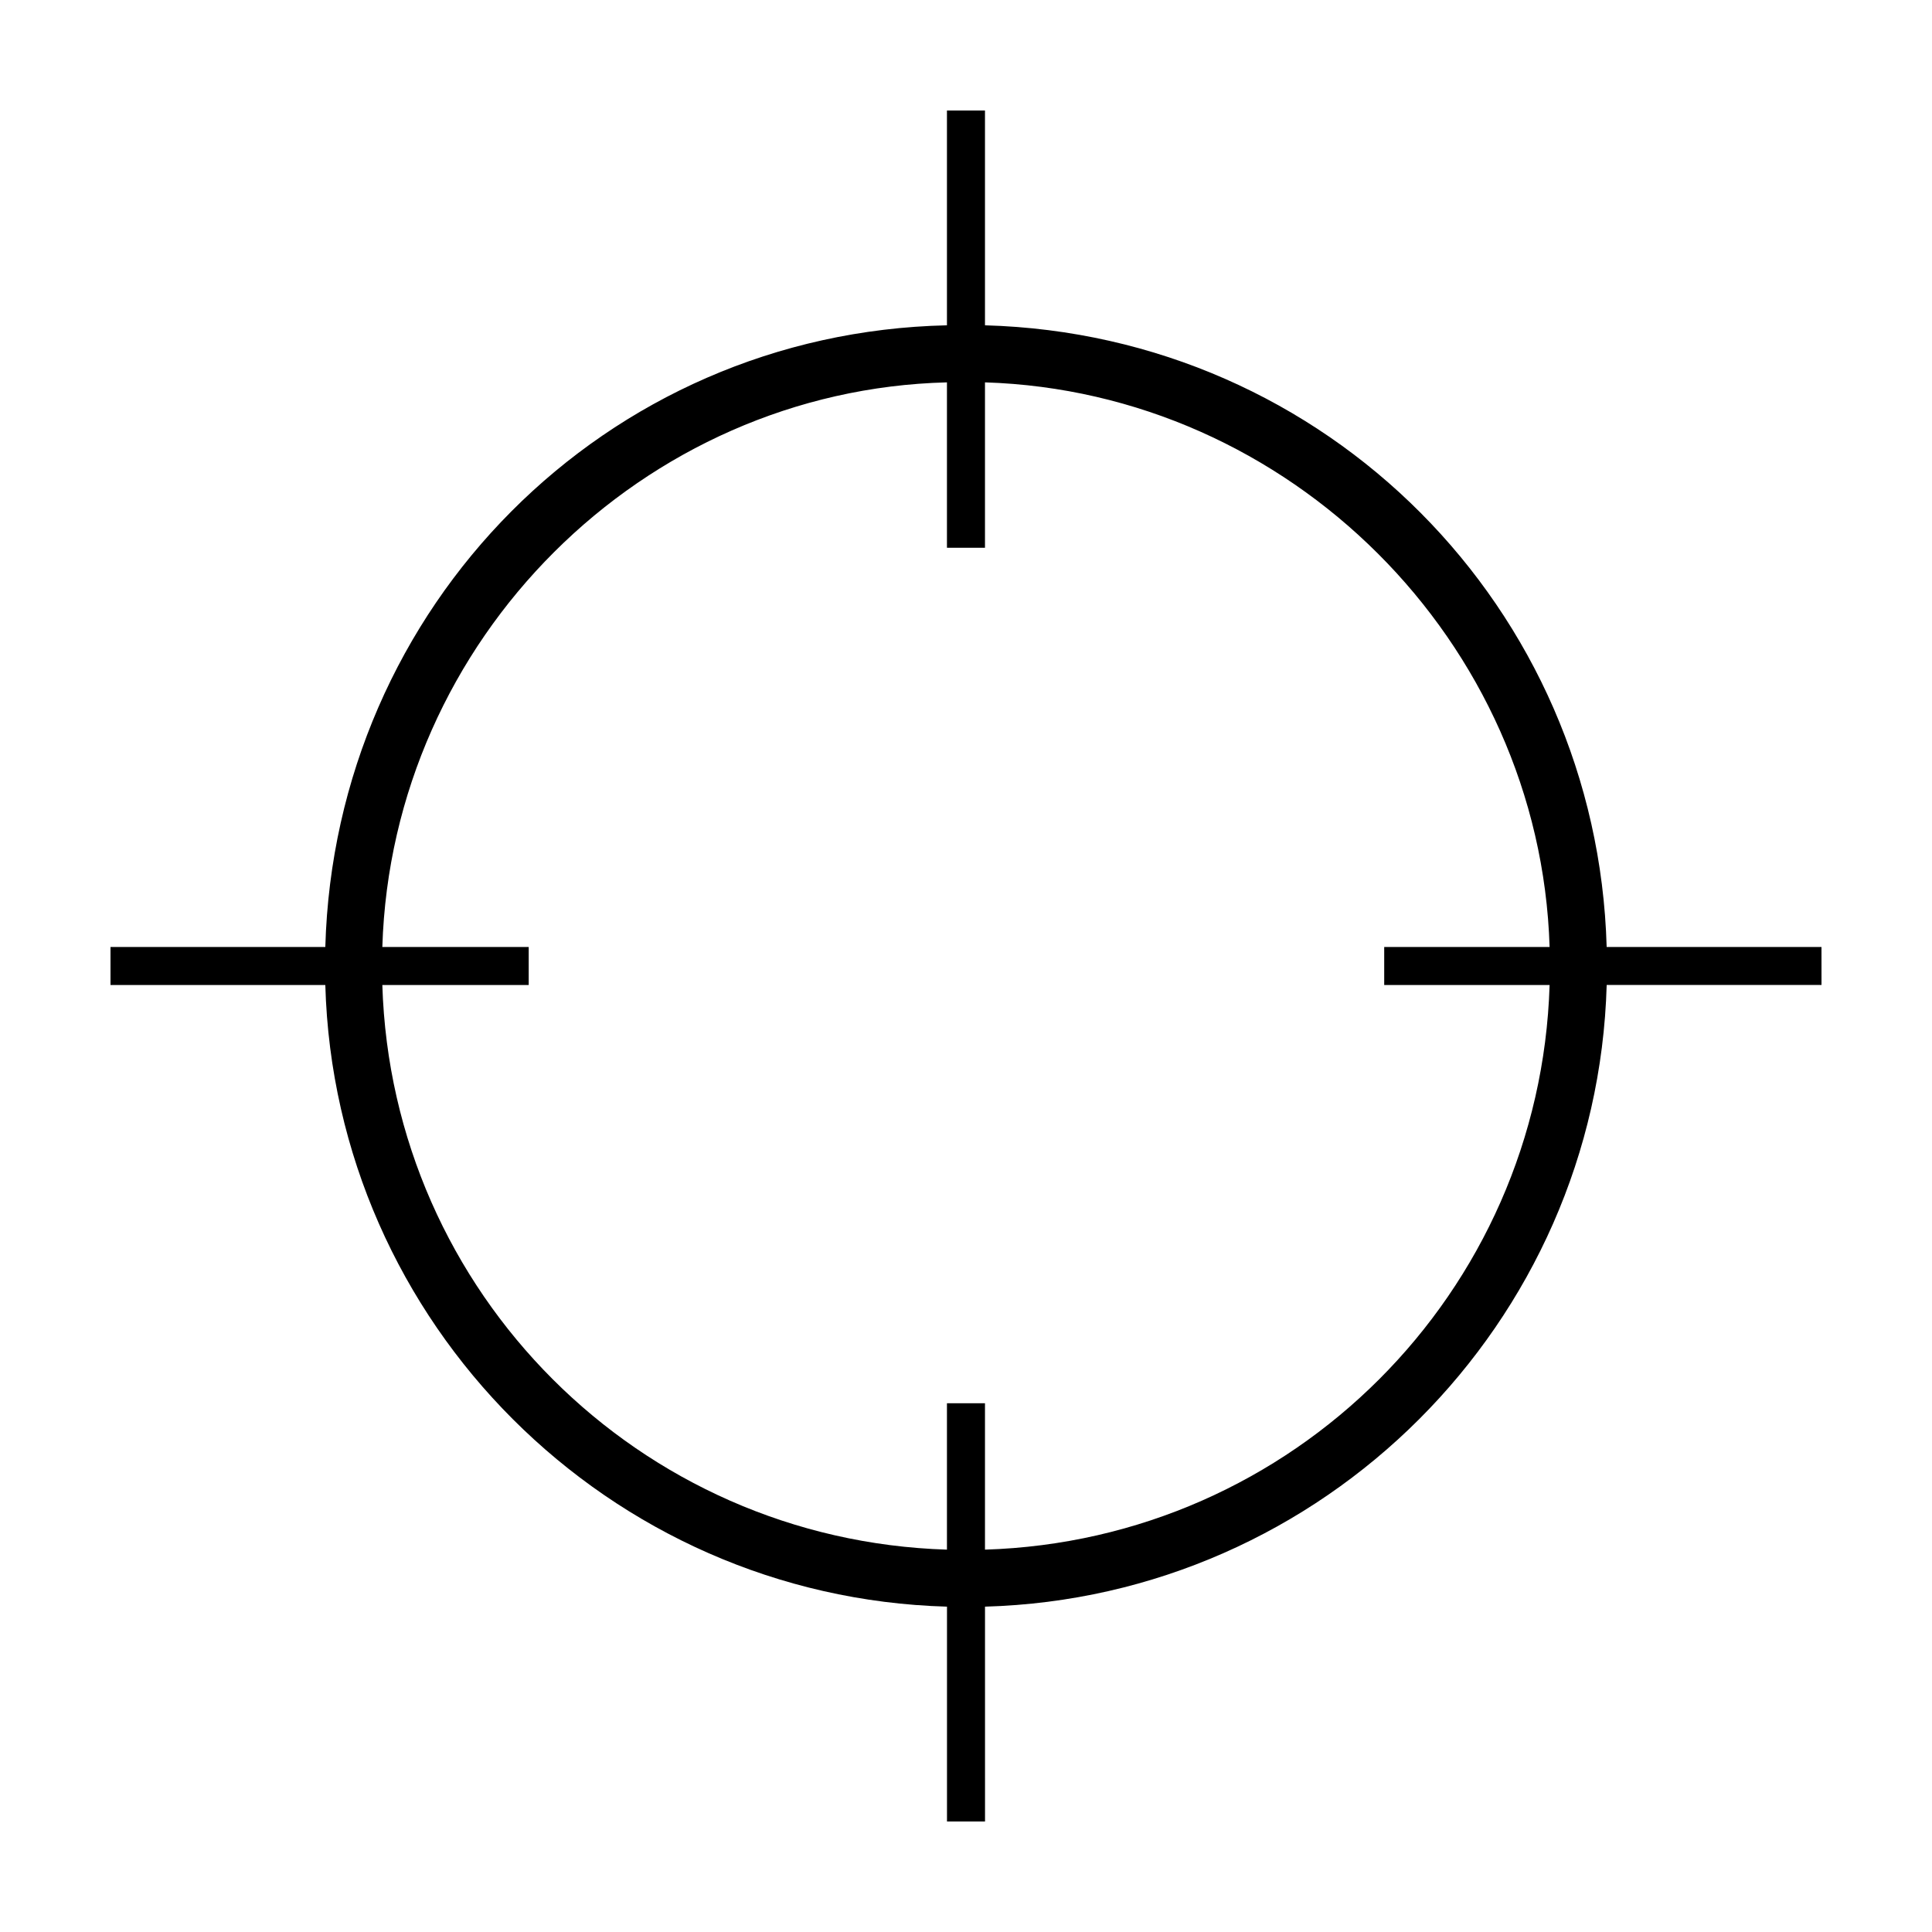
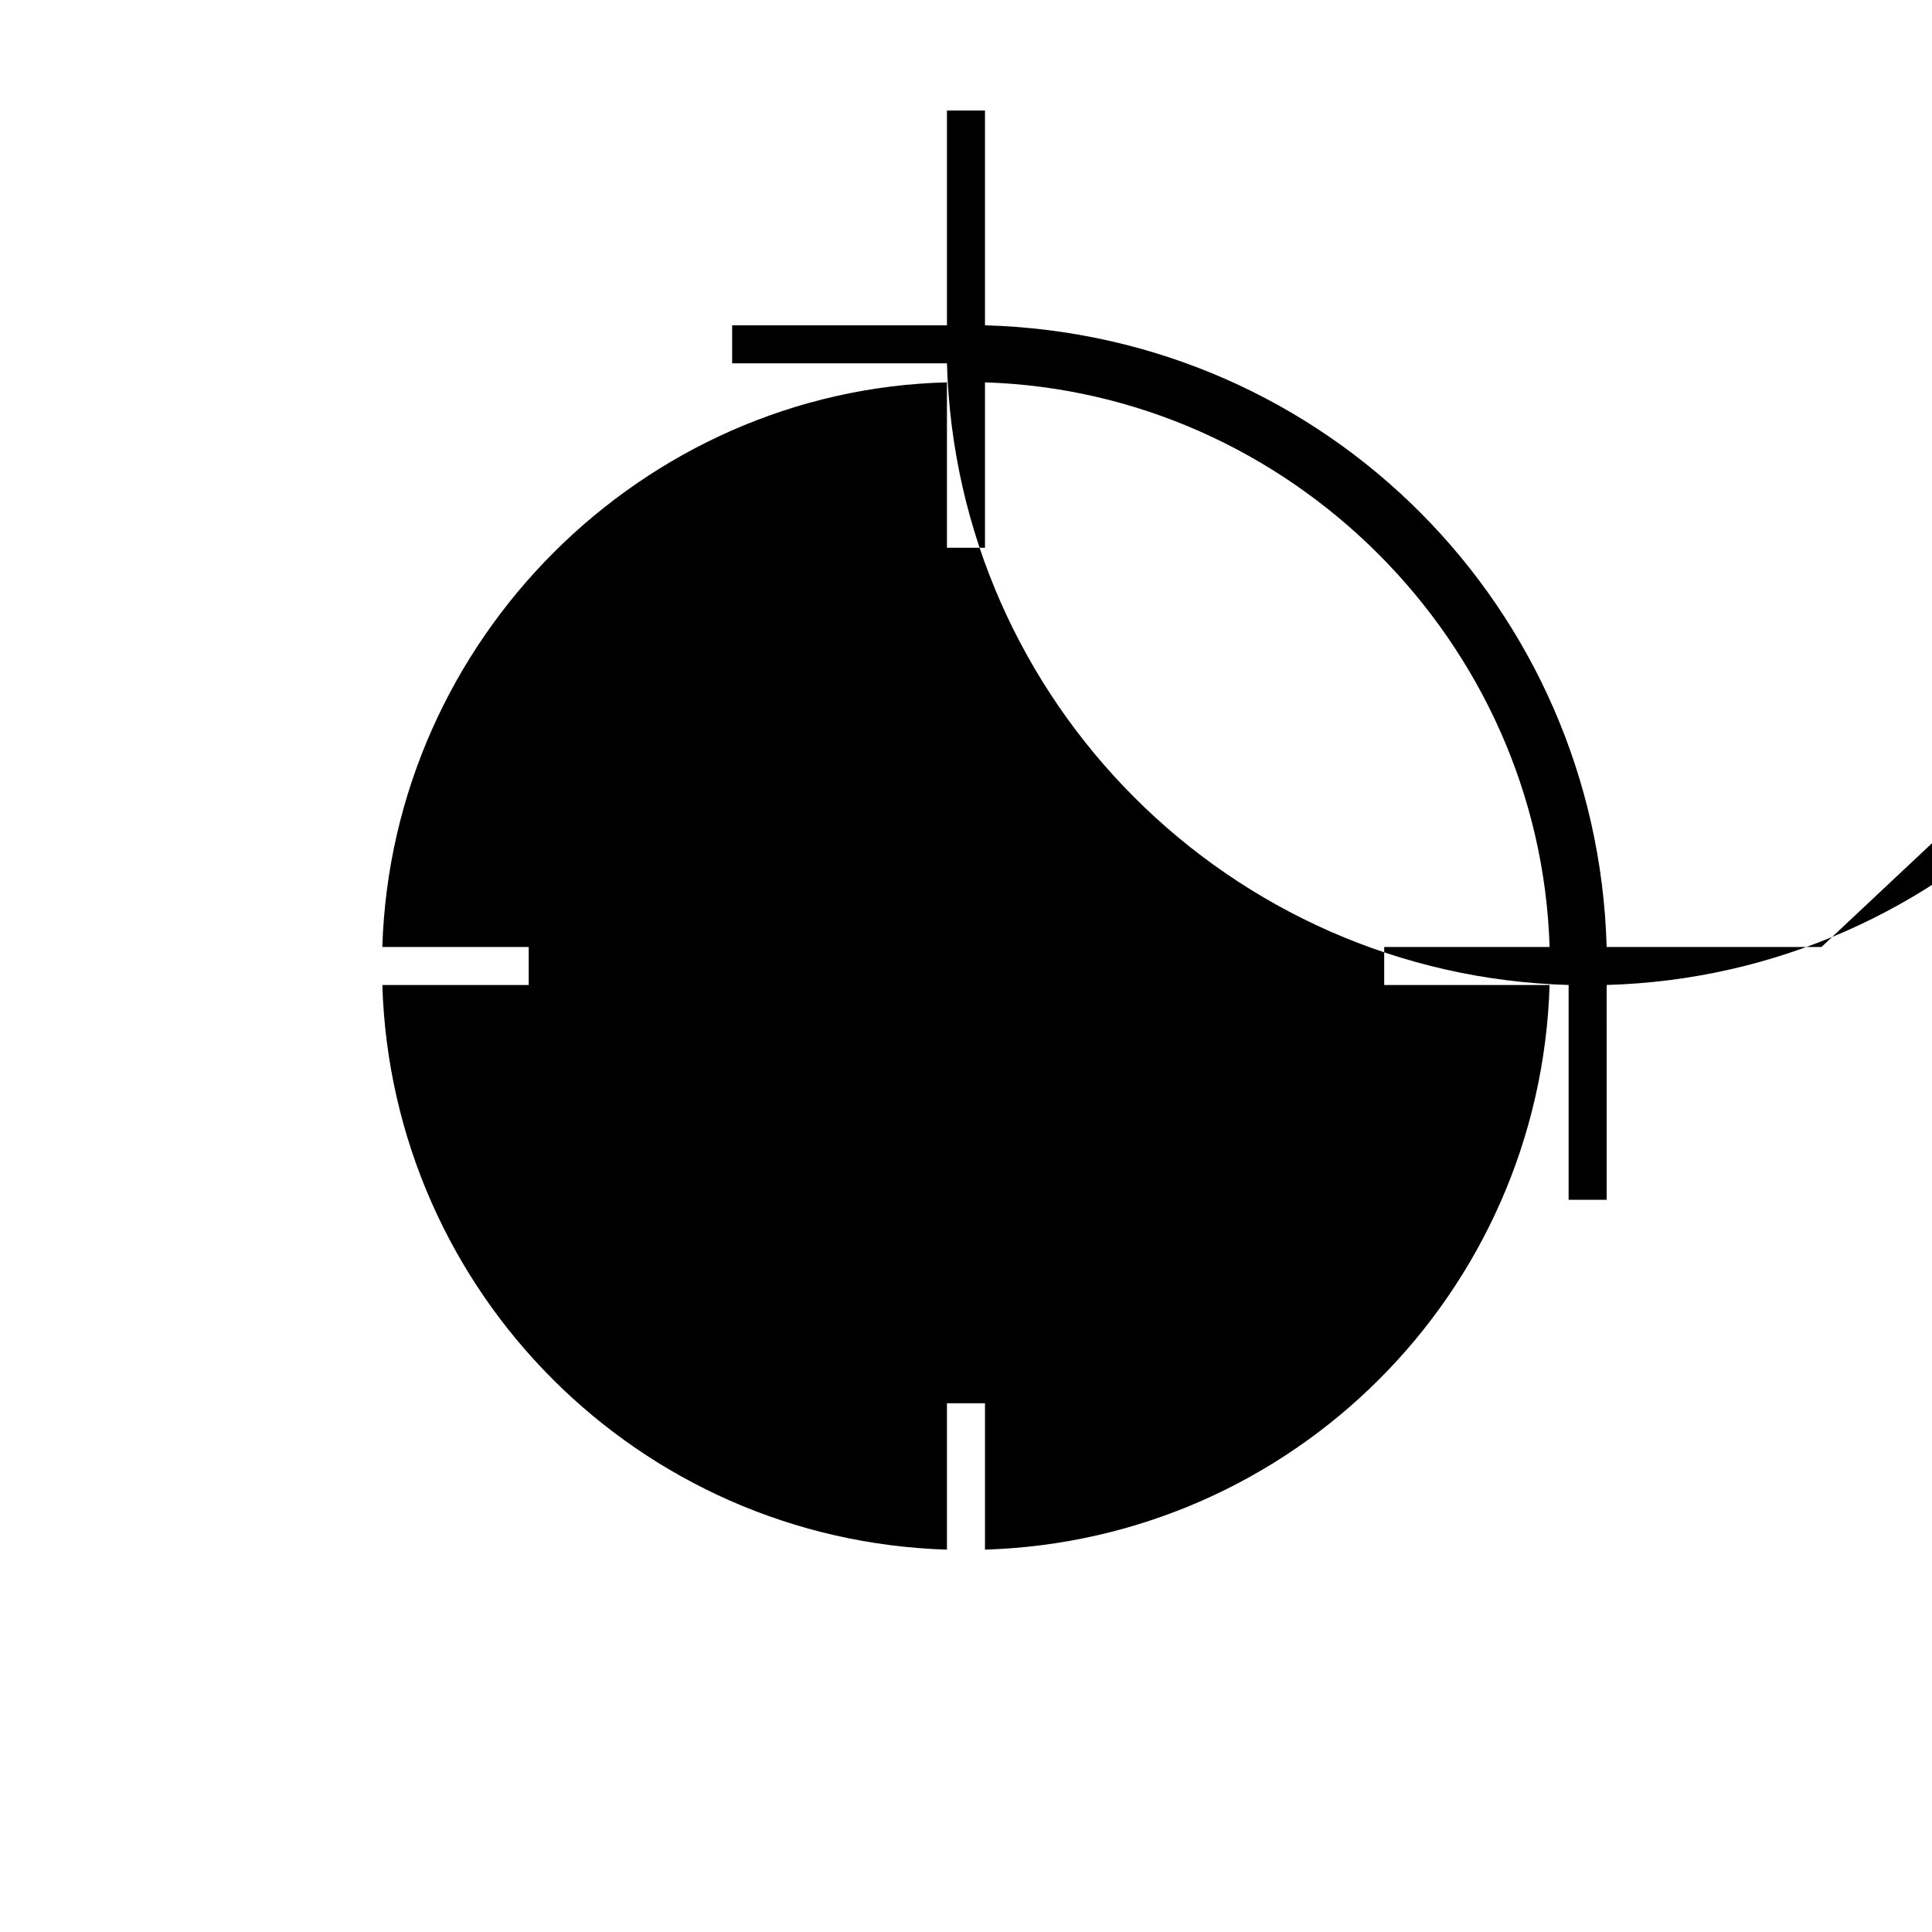
<svg xmlns="http://www.w3.org/2000/svg" fill="#000000" width="800px" height="800px" version="1.1" viewBox="144 144 512 512">
-   <path d="m626.71 394.96h-56.93c-2.519-89.68-74.059-162.23-164.75-164.75v-56.93h-10.078v56.93c-90.684 2.016-162.22 74.562-164.74 164.75h-56.93v10.078h56.93c2.519 89.676 75.066 162.22 164.75 164.74v56.93h10.078l-0.004-56.93c89.68-2.519 162.23-75.066 164.75-164.75h56.93zm-221.68 159.71v-38.793h-10.078v38.793c-81.613-2.519-147.11-68.016-149.63-149.63h38.793v-10.078h-38.793c2.519-81.613 69.023-147.61 149.63-149.63v43.832h10.078v-43.832c80.605 2.519 147.11 68.52 149.63 149.63h-43.832v10.078h43.832c-2.519 81.613-68.016 147.11-149.63 149.63z" />
+   <path d="m626.71 394.96h-56.93c-2.519-89.68-74.059-162.23-164.75-164.75v-56.93h-10.078v56.93h-56.93v10.078h56.93c2.519 89.676 75.066 162.22 164.75 164.74v56.93h10.078l-0.004-56.93c89.68-2.519 162.23-75.066 164.75-164.75h56.93zm-221.68 159.71v-38.793h-10.078v38.793c-81.613-2.519-147.11-68.016-149.63-149.63h38.793v-10.078h-38.793c2.519-81.613 69.023-147.61 149.63-149.63v43.832h10.078v-43.832c80.605 2.519 147.11 68.52 149.63 149.63h-43.832v10.078h43.832c-2.519 81.613-68.016 147.11-149.63 149.63z" />
</svg>